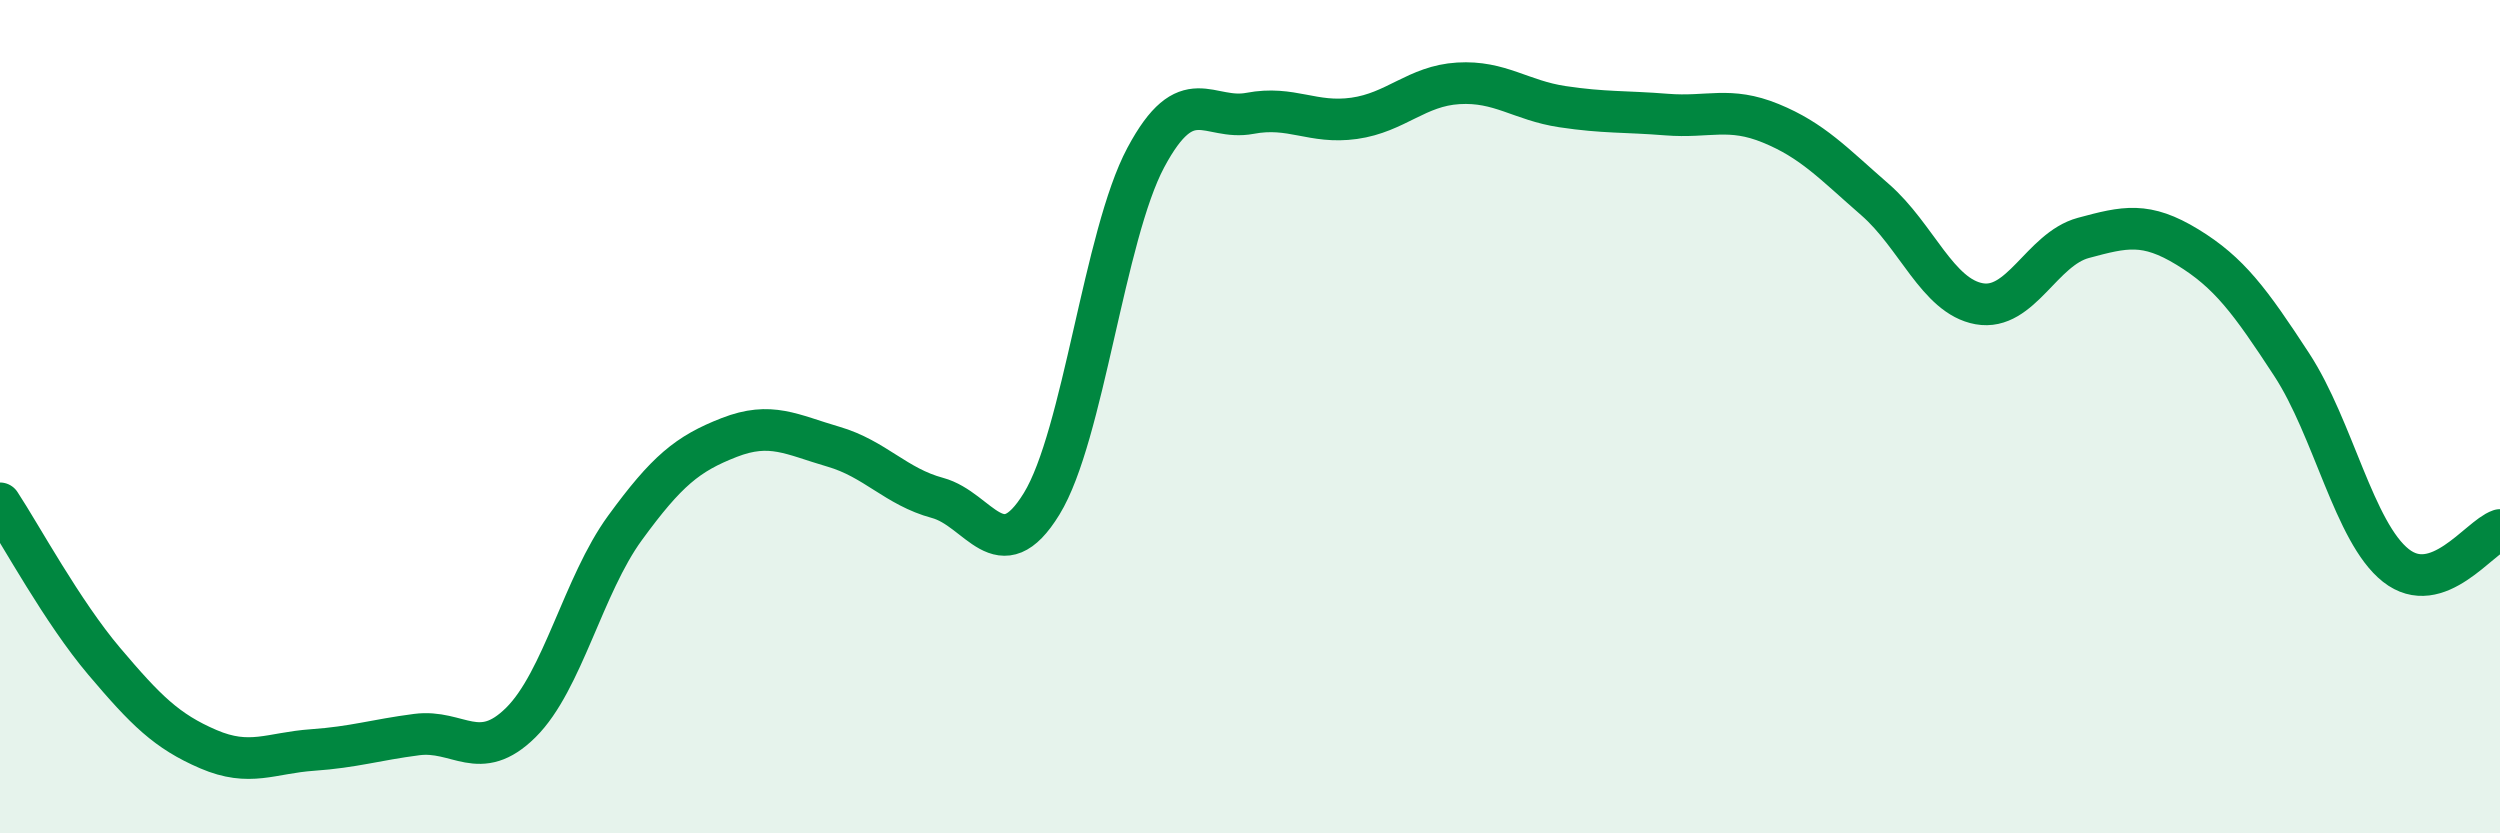
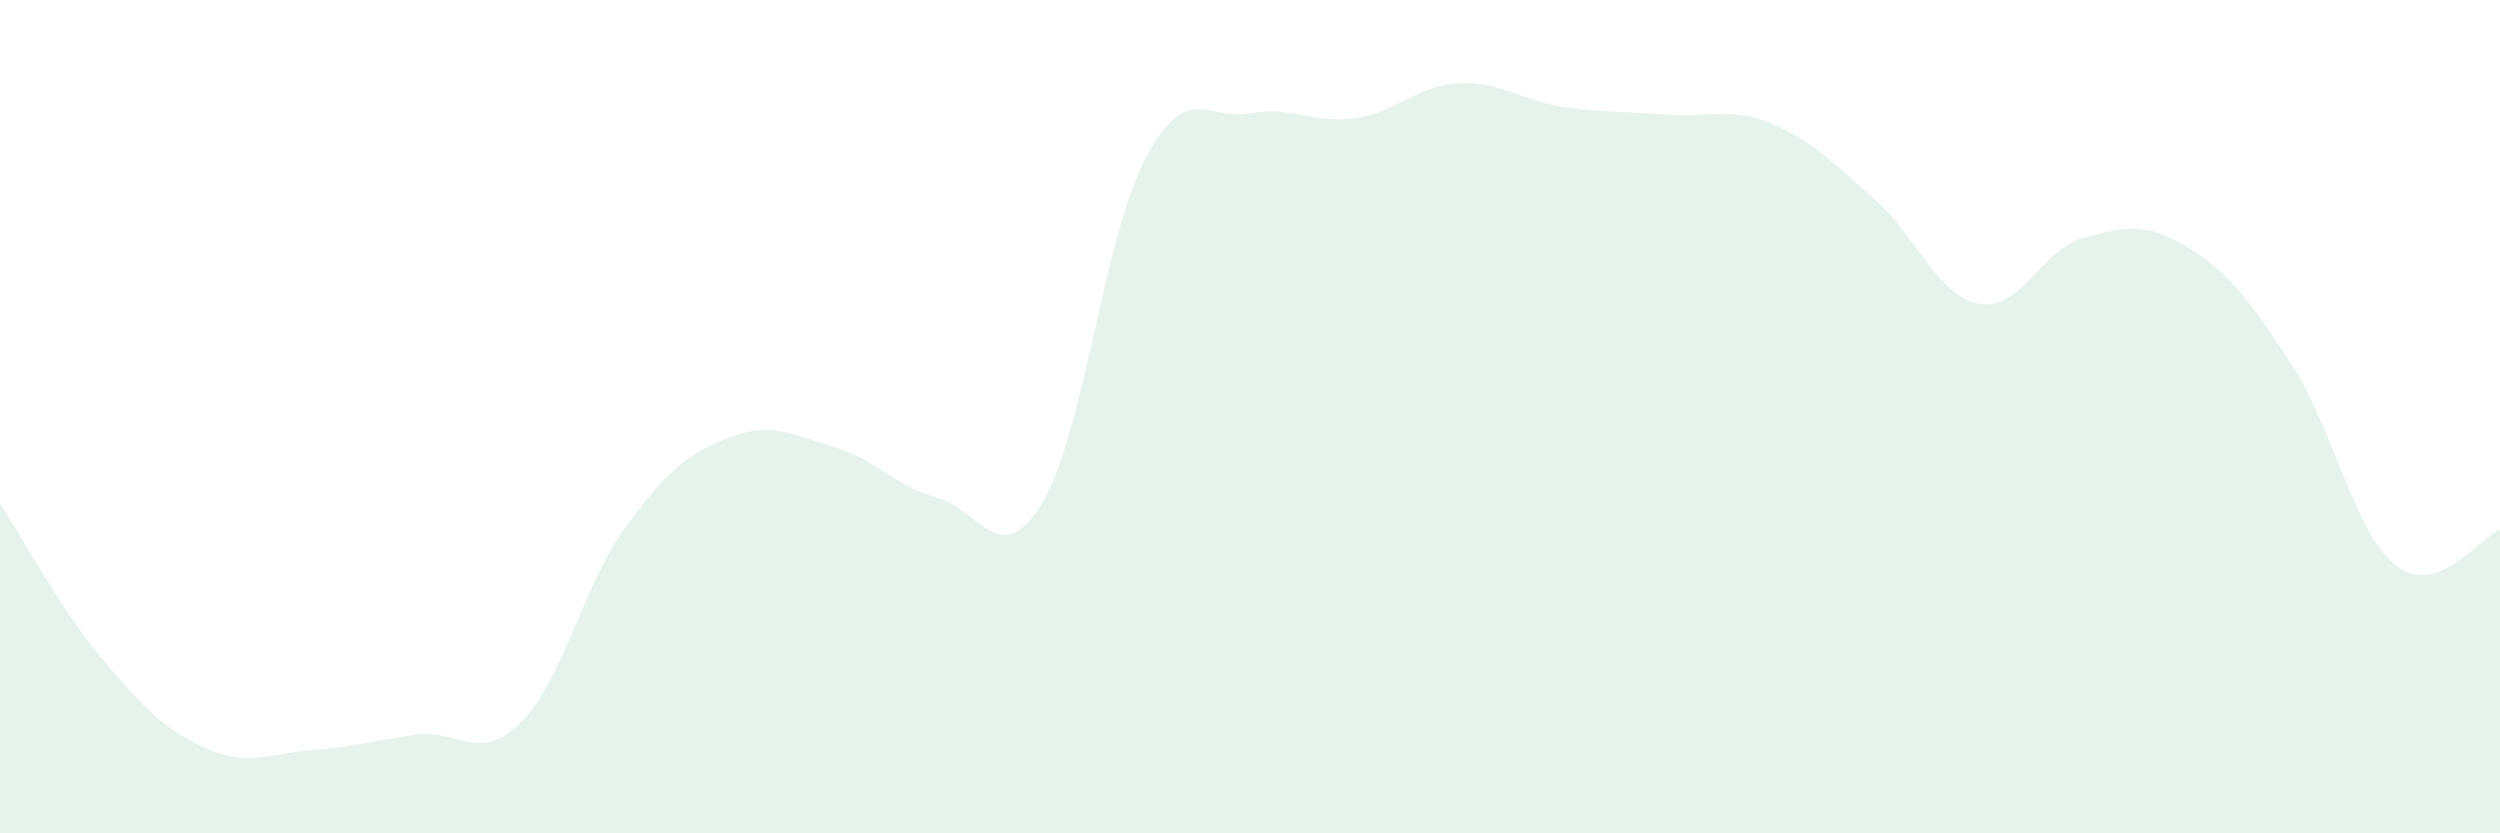
<svg xmlns="http://www.w3.org/2000/svg" width="60" height="20" viewBox="0 0 60 20">
  <path d="M 0,12.08 C 0.5,12.84 1.5,14.69 2.5,15.87 C 3.5,17.05 4,17.55 5,17.98 C 6,18.41 6.5,18.07 7.5,18 C 8.5,17.93 9,17.76 10,17.63 C 11,17.5 11.5,18.33 12.5,17.34 C 13.5,16.35 14,14.04 15,12.67 C 16,11.3 16.5,10.89 17.5,10.5 C 18.5,10.11 19,10.43 20,10.72 C 21,11.01 21.5,11.68 22.5,11.95 C 23.5,12.22 24,13.72 25,12.09 C 26,10.46 26.5,5.65 27.5,3.78 C 28.5,1.91 29,2.91 30,2.72 C 31,2.53 31.5,2.98 32.5,2.84 C 33.5,2.7 34,2.06 35,2 C 36,1.94 36.5,2.41 37.5,2.56 C 38.5,2.71 39,2.67 40,2.75 C 41,2.83 41.5,2.55 42.5,2.96 C 43.5,3.37 44,3.92 45,4.79 C 46,5.66 46.5,7.11 47.5,7.29 C 48.5,7.47 49,5.98 50,5.71 C 51,5.44 51.5,5.32 52.5,5.93 C 53.5,6.54 54,7.22 55,8.75 C 56,10.28 56.5,12.78 57.5,13.57 C 58.5,14.36 59.5,12.89 60,12.72L60 20L0 20Z" fill="#008740" opacity="0.1" stroke-linecap="round" stroke-linejoin="round" />
-   <path d="M 0,12.08 C 0.5,12.84 1.5,14.69 2.5,15.87 C 3.5,17.05 4,17.55 5,17.98 C 6,18.41 6.5,18.07 7.5,18 C 8.5,17.93 9,17.76 10,17.63 C 11,17.5 11.5,18.33 12.5,17.34 C 13.5,16.35 14,14.04 15,12.67 C 16,11.3 16.5,10.89 17.5,10.5 C 18.5,10.11 19,10.43 20,10.72 C 21,11.01 21.5,11.68 22.5,11.95 C 23.5,12.22 24,13.72 25,12.09 C 26,10.46 26.5,5.65 27.5,3.78 C 28.5,1.91 29,2.91 30,2.72 C 31,2.53 31.5,2.98 32.5,2.84 C 33.5,2.7 34,2.06 35,2 C 36,1.94 36.5,2.41 37.5,2.56 C 38.5,2.71 39,2.67 40,2.75 C 41,2.83 41.5,2.55 42.5,2.96 C 43.5,3.37 44,3.92 45,4.79 C 46,5.66 46.5,7.11 47.5,7.29 C 48.5,7.47 49,5.98 50,5.71 C 51,5.44 51.5,5.32 52.5,5.93 C 53.5,6.54 54,7.22 55,8.75 C 56,10.28 56.5,12.78 57.5,13.57 C 58.5,14.36 59.5,12.89 60,12.72" stroke="#008740" stroke-width="1" fill="none" stroke-linecap="round" stroke-linejoin="round" />
</svg>